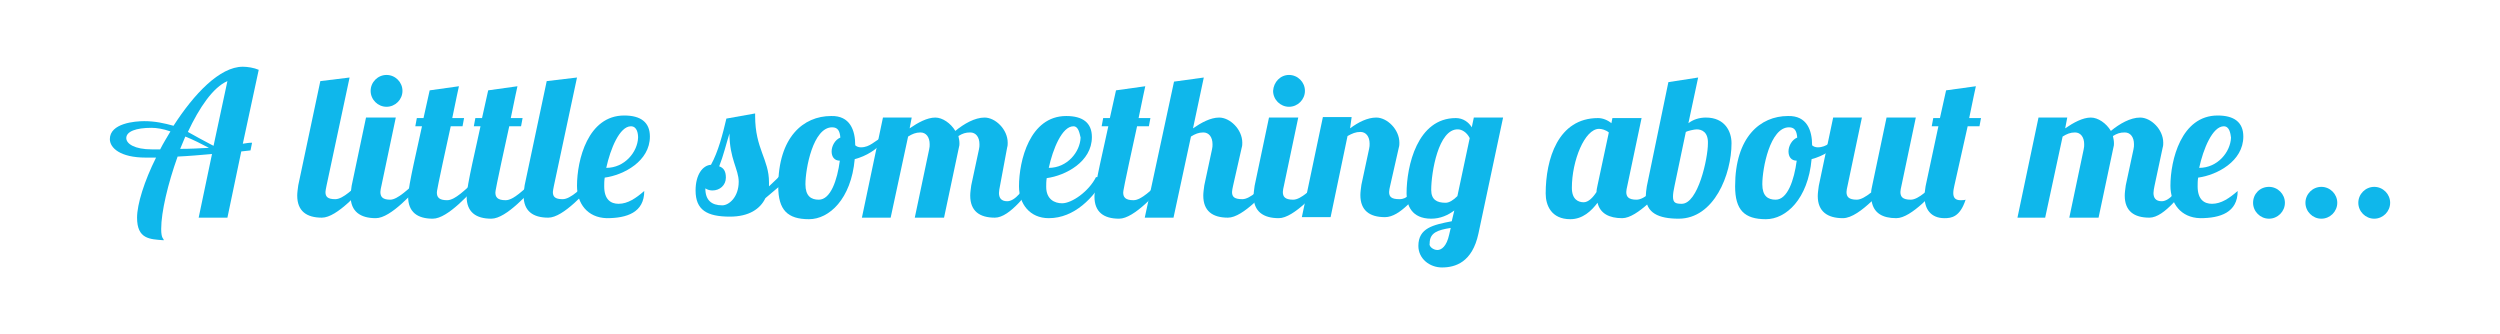
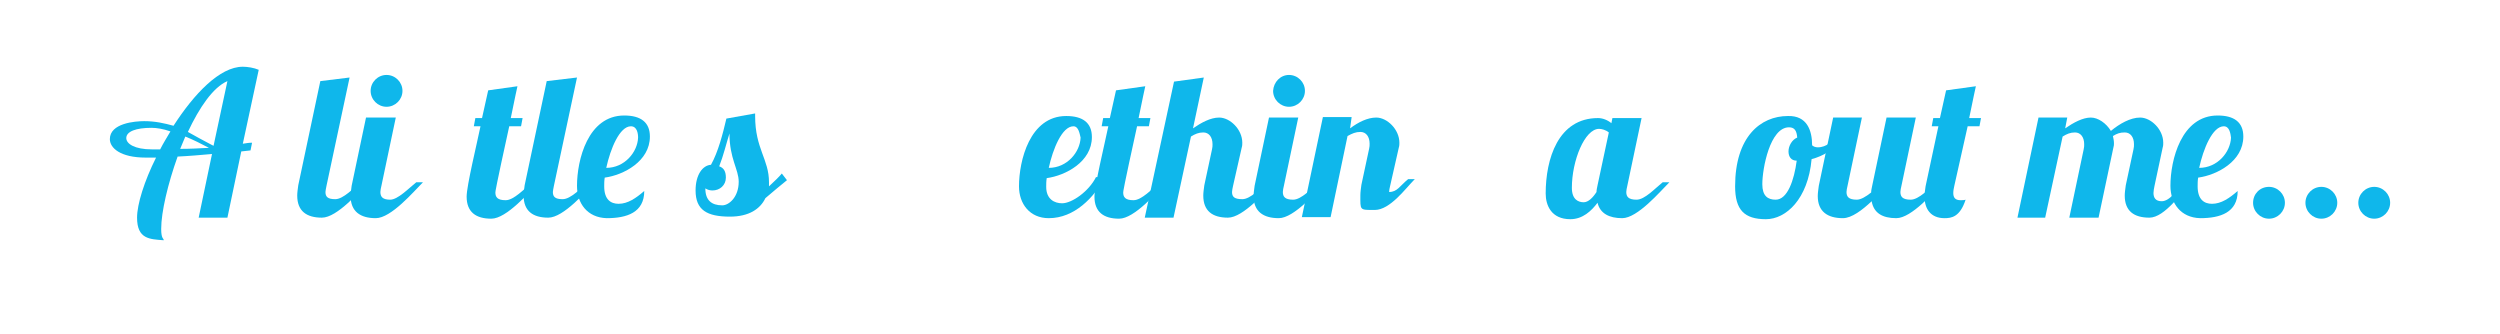
<svg xmlns="http://www.w3.org/2000/svg" version="1.1" id="Layer_1" x="0px" y="0px" viewBox="0 0 487 65" style="enable-background:new 0 0 487 65;" xml:space="preserve">
  <style type="text/css">
	.st0{fill:#0FB7EB;}
</style>
  <g id="Layer_1_1_">
    <g>
      <path class="st0" d="M48.8,29.3L47,29.5l-2.7,12.9h-5.6L41.3,30c-2.3,0.2-4.5,0.4-6.7,0.5c-1.9,5.3-3.2,10.8-3.2,14.1    c0,2,0.5,1.8,0.5,2.2c-2.7-0.2-5.2-0.2-5.2-4.4c0-2.6,1.4-7.1,3.7-11.7h-2c-5,0-7-1.9-7-3.6c0-3.1,4.9-3.5,6.7-3.5    c2.1,0,3.9,0.4,5.7,0.9C37.8,18.3,42.8,13,47.3,13c0.9,0,2.2,0.2,3.1,0.6L47.3,28c0.6-0.1,1.2-0.2,1.8-0.2L48.8,29.3z M29.5,24.9    c-3,0-4.9,0.7-4.9,2c0,1.1,1.6,2.2,5,2.2h1.6c0.6-1.2,1.3-2.3,2-3.5C31.8,25.1,30.5,24.9,29.5,24.9z M35.1,29    c1.9,0,3.7-0.1,5.6-0.2c-1.5-0.8-3.1-1.6-4.6-2.2L35.1,29z M41.2,28.2l0.4,0.2l2.7-12.6c-2.8,1.2-5.5,5.2-7.7,9.9    C38,26.5,39.5,27.3,41.2,28.2z" />
      <path class="st0" d="M68.1,15.1l-4.5,21.1c-0.1,0.6-0.2,0.9-0.2,1.2c0,0.9,0.4,1.4,1.9,1.4c1.6,0,3.6-2.2,5.1-3.4h1.5    c-1.8,1.8-6.2,7-9.2,7c-3,0-4.8-1.3-4.8-4.3c0-0.6,0.1-1.2,0.2-2l4.3-20.3L68.1,15.1z" />
      <path class="st0" d="M77.1,22.9l-2.8,13.3c-0.1,0.4-0.2,0.9-0.2,1.2c0,0.9,0.4,1.5,1.9,1.5s3.6-2.2,5.1-3.4h1.3    c-1.8,1.8-6.2,7-9.2,7s-4.9-1.3-4.9-4.3c0-0.6,0.1-1.2,0.2-2l2.8-13.3L77.1,22.9L77.1,22.9z M75.3,14.6c1.7,0,3.1,1.4,3.1,3.1    s-1.4,3.1-3.1,3.1s-3.1-1.4-3.1-3.1S73.6,14.6,75.3,14.6z" />
-       <path class="st0" d="M89.4,16.8c0,0-0.6,2.7-1.3,6.2h2.3l-0.3,1.6h-2.3c-2.7,12.3-2.7,12.7-2.7,12.9c0,0.9,0.4,1.5,2,1.5    s3.6-2.2,5.1-3.4h1.3c-1.8,1.8-6.2,7-9.2,7s-4.8-1.3-4.8-4.3c0-2.1,2-10.3,2.7-13.7h-1.3l0.3-1.6h1.3l1.2-5.4L89.4,16.8z" />
      <path class="st0" d="M100.8,16.8c0,0-0.6,2.7-1.3,6.2h2.3l-0.3,1.6h-2.3c-2.7,12.3-2.7,12.7-2.7,12.9c0,0.9,0.4,1.5,2,1.5    s3.6-2.2,5.1-3.4h1.3c-1.8,1.8-6.2,7-9.2,7s-4.8-1.3-4.8-4.3c0-2.1,2-10.3,2.7-13.7h-1.3l0.3-1.6h1.3l1.2-5.4L100.8,16.8z" />
      <path class="st0" d="M112.4,15.1l-4.5,21.1c-0.1,0.6-0.2,0.9-0.2,1.2c0,0.9,0.4,1.4,1.9,1.4c1.6,0,3.6-2.2,5.1-3.4h1.3    c-1.8,1.8-6.2,7-9.2,7s-4.8-1.3-4.8-4.3c0-0.6,0.1-1.2,0.2-2l4.3-20.3L112.4,15.1z" />
      <path class="st0" d="M112.4,36.2c0-5,2.1-13.7,9.2-13.7c3.2,0,5,1.3,5,4.1c0,4.8-5.1,7.5-8.8,8c-0.1,0.6-0.1,1.2-0.1,1.7    c0,2.6,1.3,3.4,2.8,3.4c1.8,0,3.4-1.1,5-2.5c0,4.2-3.4,5.3-7.3,5.3C114.4,42.4,112.4,39.6,112.4,36.2z M122.9,24.6    c-2.2,0-4,4.4-4.8,8.1c3.6,0,6.1-3.1,6.2-5.9C124.3,26,124.1,24.6,122.9,24.6z" />
      <path class="st0" d="M147.1,22.1v0.5c0,6.4,2.7,8.4,2.7,12.9c0,0.3,0,0.5,0,0.8c1.1-1,2.1-2,2.5-2.5l1,1.3    c-1.1,0.9-2.7,2.2-4.2,3.5c-1,2.1-3.2,3.6-6.9,3.6c-4.5,0-6.7-1.3-6.7-5.1c0-3.1,1.4-4.9,3-5c1.4-2.5,2.3-6,3-9L147.1,22.1z     M138.8,37.1c-0.5,0-0.9-0.1-1.4-0.4c0,2.3,1.2,3.3,3.3,3.3c1.3,0,3.2-1.6,3.2-4.6c0-2.4-1.8-4.5-1.8-9.4c-0.6,1.9-1.2,4.4-2,6.4    c0.9,0.3,1.3,1,1.3,2.2C141.4,36.1,140.2,37.1,138.8,37.1z" />
-       <path class="st0" d="M166.6,28.3c0.2,0.2,0.6,0.4,1.1,0.4c1.8,0,2.7-1.3,4.1-1.9l0.2,0.8c-1.2,1.5-3.2,2.8-5.5,3.4    c-0.7,7.8-5,11.7-8.9,11.7c-4.2,0-6-1.8-6-6.4c0-9.6,4.9-13.7,10.3-13.7C165.6,22.5,166.6,25.4,166.6,28.3z M163.6,31.3    c-1.1,0-1.6-0.8-1.6-1.8c0-1.1,0.7-2.3,1.7-2.7c-0.1-1.3-0.5-2-1.6-2c-3.7,0-5.2,8-5.2,11.1c0,2.3,1.1,3,2.6,3    C161.8,38.9,163.1,35.1,163.6,31.3z" />
-       <path class="st0" d="M194.8,36.2c-0.1,0.5-0.2,1-0.2,1.4c0,0.9,0.4,1.6,1.6,1.6c1.6,0,3.2-2.3,4.1-4h1.8c-1.8,2.1-5.3,7.2-8.3,7.2    s-4.8-1.3-4.8-4.3c0-0.6,0.1-1.2,0.2-2l1.5-7c0.1-0.4,0.1-0.7,0.1-1c0-1.4-0.7-2.3-1.8-2.3c-0.9,0-1.5,0.2-2.3,0.7    c0.1,0.5,0.2,0.9,0.2,1.4c0,0.3,0,0.5-0.1,0.8l-2.9,13.7h-5.7l2.8-13.3c0.1-0.4,0.1-0.7,0.1-1c0-1.4-0.7-2.3-1.8-2.3    c-0.9,0-1.6,0.3-2.4,0.8l-3.4,15.8h-5.6l4.1-19.5h5.6l-0.4,2.1c1.6-1.1,3.4-2.1,5-2.1c1.4,0,3,1.1,3.9,2.6    c1.7-1.4,3.8-2.6,5.7-2.6c2.1,0,4.5,2.3,4.5,4.9c0,0.3,0,0.6-0.1,0.9L194.8,36.2z" />
      <path class="st0" d="M206.9,39.6c1.9,0,5.2-2.3,6.6-5.1h1.8c-2.2,4-6,8-11,8c-3.7,0-5.8-2.8-5.8-6.2c0-5,2.1-13.7,9.2-13.7    c3.2,0,5,1.3,5,4.1c0,4.8-5.1,7.5-8.8,8c-0.1,0.6-0.1,1.2-0.1,1.7C203.8,38.8,205.4,39.6,206.9,39.6z M209.1,24.6    c-2.2,0-4,4.4-4.8,8.1c3.6,0,6.1-3.1,6.2-5.9C210.3,26,210.1,24.6,209.1,24.6z" />
      <path class="st0" d="M223.1,16.8c0,0-0.6,2.7-1.3,6.2h2.3l-0.3,1.6h-2.3c-2.7,12.3-2.7,12.7-2.7,12.9c0,0.9,0.4,1.5,2,1.5    s3.6-2.2,5.1-3.4h1.3c-1.8,1.8-6.2,7-9.2,7s-4.8-1.3-4.8-4.3c0-2.1,2-10.3,2.7-13.7h-1.3l0.3-1.6h1.3l1.2-5.4L223.1,16.8z" />
      <path class="st0" d="M240.2,36.2c-0.1,0.5-0.2,0.9-0.2,1.2c0,0.9,0.4,1.4,2,1.4s3.6-2.2,5.1-3.4h1.3c-1.8,1.8-6.2,7-9.2,7    s-4.8-1.3-4.8-4.3c0-0.6,0.1-1.2,0.2-2l1.5-7c0.1-0.4,0.1-0.7,0.1-1c0-1.4-0.7-2.3-1.8-2.3c-0.9,0-1.6,0.3-2.4,0.8l-3.4,15.8h-5.6    l5.7-26.5l5.8-0.8l-2.1,9.9c1.6-1.1,3.4-2.1,5.1-2.1c2.1,0,4.5,2.3,4.5,4.9c0,0.3,0,0.6-0.1,0.9L240.2,36.2z" />
      <path class="st0" d="M252.9,22.9l-2.8,13.3c-0.1,0.4-0.2,0.9-0.2,1.2c0,0.9,0.4,1.5,2,1.5s3.6-2.2,5.1-3.4h1.3    c-1.8,1.8-6.2,7-9.2,7s-4.9-1.3-4.9-4.3c0-0.6,0.1-1.2,0.2-2l2.8-13.3L252.9,22.9L252.9,22.9z M251.1,14.6c1.7,0,3.1,1.4,3.1,3.1    s-1.4,3.1-3.1,3.1s-3.1-1.4-3.1-3.1C248.1,16,249.4,14.6,251.1,14.6z" />
-       <path class="st0" d="M270.8,36.2c-0.1,0.4-0.2,0.9-0.2,1.2c0,0.9,0.4,1.4,2,1.4c1.6,0,2.1-1.2,3.7-2.5h1.3c-1.8,1.8-4.8,6-7.8,6    S265,41,265,38c0-0.6,0.1-1.2,0.2-2l1.5-7c0.1-0.4,0.1-0.7,0.1-1c0-1.4-0.7-2.3-1.8-2.3c-0.9,0-1.6,0.3-2.5,0.8l-3.3,15.8h-5.6    l4.1-19.5h5.6L263,25c1.6-1.2,3.4-2.1,5.1-2.1c2.1,0,4.5,2.3,4.5,4.9c0,0.3,0,0.6-0.1,0.9L270.8,36.2z" />
-       <path class="st0" d="M274,37.7c0-5.4,2.1-14.7,9.6-14.7c1.4,0,2.5,0.8,3.1,1.8l0.4-1.9h5.7L288,45.5c-1.2,5.6-4.5,6.6-7.1,6.6    c-2.4,0-4.6-1.7-4.6-4.2c0-3.5,2.9-4.1,6.5-4.8l0.5-2.1c-1.2,0.9-2.7,1.6-4.5,1.6C275,42.6,274,40,274,37.7z M280,48.7    c0.8,0,1.8-0.7,2.3-3l0.3-1.3c-2.5,0.4-4.1,0.9-4.1,3C278.3,48,279.2,48.7,280,48.7z M278.8,37c0,1.9,1.1,2.5,2.8,2.5    c0.7,0,1.5-0.5,2.3-1.3l2.4-11.3c-0.6-1.2-1.6-1.7-2.3-1.7C280.2,25.1,278.8,33.6,278.8,37z" />
+       <path class="st0" d="M270.8,36.2c-0.1,0.4-0.2,0.9-0.2,1.2c1.6,0,2.1-1.2,3.7-2.5h1.3c-1.8,1.8-4.8,6-7.8,6    S265,41,265,38c0-0.6,0.1-1.2,0.2-2l1.5-7c0.1-0.4,0.1-0.7,0.1-1c0-1.4-0.7-2.3-1.8-2.3c-0.9,0-1.6,0.3-2.5,0.8l-3.3,15.8h-5.6    l4.1-19.5h5.6L263,25c1.6-1.2,3.4-2.1,5.1-2.1c2.1,0,4.5,2.3,4.5,4.9c0,0.3,0,0.6-0.1,0.9L270.8,36.2z" />
      <path class="st0" d="M319.8,22.9L317,36.2c-0.1,0.4-0.2,0.9-0.2,1.2c0,0.9,0.4,1.5,2,1.5c1.6,0,3.6-2.2,5.1-3.4h1.3    c-1.8,1.8-6.2,7-9.2,7c-2.5,0-4.3-0.9-4.8-3c-1.2,1.6-2.9,3.2-5.3,3.2c-3.7,0-4.8-2.7-4.8-5c0-6.7,2.4-14.7,10.2-14.7    c0.9,0,1.9,0.4,2.6,1l0.2-1h5.7V22.9z M306.2,36.6c0,2.3,1.3,2.8,2.3,2.8c0.9,0,1.8-0.9,2.5-2c0-0.4,0.1-0.8,0.2-1.3l2.2-10.3    c-0.6-0.5-1.4-0.7-1.9-0.7C308.7,25.1,306.2,31.3,306.2,36.6z" />
-       <path class="st0" d="M330.8,15.1l-1.9,8.9c0.9-0.7,2.1-1.1,3.4-1.1c3.7,0,5,2.7,5,5c0,6.1-3.4,14.7-10.3,14.7    c-3.9,0-6.4-1.1-6.4-4.4c0-0.5,0.1-1.2,0.2-1.9L325,16L330.8,15.1z M330.5,25.2c-0.4,0-1.8,0.3-2.1,0.5l-2.2,10.5    c-0.2,0.9-0.3,1.6-0.3,2.1c0,1.2,0.5,1.4,1.7,1.4c3.2,0,5.1-8.9,5.1-11.7C332.8,25.7,331.5,25.2,330.5,25.2z" />
      <path class="st0" d="M353,28.3c0.2,0.2,0.6,0.4,1.1,0.4c1.8,0,2.7-1.3,4.1-1.9l0.2,0.8c-1.2,1.5-3.2,2.8-5.5,3.4    c-0.7,7.8-5,11.7-8.9,11.7c-4.2,0-6-1.8-6-6.4c0-9.6,4.9-13.7,10.3-13.7C352,22.5,353,25.4,353,28.3z M350,31.3    c-1.1,0-1.6-0.8-1.6-1.8c0-1.1,0.7-2.3,1.7-2.7c-0.1-1.3-0.5-2-1.6-2c-3.7,0-5.2,8-5.2,11.1c0,2.3,1.1,3,2.6,3    C348.2,38.9,349.5,35.1,350,31.3z" />
      <path class="st0" d="M373.2,22.9l-2.8,13.3c-0.1,0.4-0.2,0.9-0.2,1.2c0,0.9,0.4,1.5,2,1.5c1.6,0,3.6-2.2,5.1-3.4h1.3    c-1.8,1.8-6.2,7-9.2,7c-2.7,0-4.4-1-4.8-3.3c-1.8,1.7-3.9,3.3-5.6,3.3c-3,0-4.9-1.3-4.9-4.3c0-0.6,0.1-1.2,0.2-2l2.8-13.3h5.6    l-2.8,13.3c-0.1,0.4-0.2,0.9-0.2,1.2c0,0.9,0.4,1.5,2,1.5c0.8,0,1.8-0.6,2.8-1.4c0-0.4,0.1-0.8,0.2-1.3l2.8-13.3L373.2,22.9    L373.2,22.9z" />
      <path class="st0" d="M380.7,36.2c-0.1,0.5-0.2,0.9-0.2,1.4c0,0.8,0.3,1.4,1.4,1.4c0.3,0,0.7,0,1-0.1c-1.1,3.4-2.8,3.6-4.1,3.6    c-2.7,0-3.9-1.8-3.9-4.2c0-0.6,0.1-1.3,0.2-2l2.5-11.7h-1.3l0.3-1.6h1.3l1.2-5.4l5.8-0.8c0,0-0.6,2.7-1.3,6.2h2.3l-0.3,1.6h-2.3    L380.7,36.2z" />
      <path class="st0" d="M419.7,36.2c-0.1,0.5-0.2,1-0.2,1.4c0,0.9,0.4,1.6,1.6,1.6c1.6,0,3.2-2.3,4.1-4h1.8c-1.8,2.1-5.3,7.2-8.3,7.2    s-4.8-1.3-4.8-4.3c0-0.6,0.1-1.2,0.2-2l1.5-7c0.1-0.4,0.1-0.7,0.1-1c0-1.4-0.7-2.3-1.8-2.3c-0.9,0-1.5,0.2-2.3,0.7    c0.1,0.5,0.2,0.9,0.2,1.4c0,0.3,0,0.5-0.1,0.8l-2.9,13.7h-5.7l2.8-13.3c0.1-0.4,0.1-0.7,0.1-1c0-1.4-0.7-2.3-1.8-2.3    c-0.9,0-1.6,0.3-2.4,0.8l-3.4,15.8H393l4.1-19.5h5.6l-0.4,2.1c1.6-1.1,3.4-2.1,5-2.1c1.4,0,3,1.1,3.9,2.6c1.7-1.4,3.8-2.6,5.7-2.6    c2.1,0,4.5,2.3,4.5,4.9c0,0.3,0,0.6-0.1,0.9L419.7,36.2z" />
      <path class="st0" d="M422.8,36.2c0-5,2.1-13.7,9.2-13.7c3.2,0,5,1.3,5,4.1c0,4.8-5.1,7.5-8.8,8c-0.1,0.6-0.1,1.2-0.1,1.7    c0,2.6,1.3,3.4,2.8,3.4c1.8,0,3.4-1.1,5-2.5c0,4.2-3.4,5.3-7.3,5.3C424.8,42.4,422.8,39.6,422.8,36.2z M433.2,24.6    c-2.2,0-4,4.4-4.8,8.1c3.6,0,6.1-3.1,6.2-5.9C434.5,26,434.3,24.6,433.2,24.6z" />
      <path class="st0" d="M442,36.4c1.7,0,3.1,1.4,3.1,3.1s-1.4,3.1-3.1,3.1s-3.1-1.4-3.1-3.1S440.2,36.4,442,36.4z" />
      <path class="st0" d="M452.2,36.4c1.7,0,3.1,1.4,3.1,3.1s-1.4,3.1-3.1,3.1s-3.1-1.4-3.1-3.1S450.5,36.4,452.2,36.4z" />
      <path class="st0" d="M462.5,36.4c1.7,0,3.1,1.4,3.1,3.1s-1.4,3.1-3.1,3.1s-3.1-1.4-3.1-3.1S460.8,36.4,462.5,36.4z" />
    </g>
  </g>
  <g id="Layer_2_1_">
</g>
</svg>